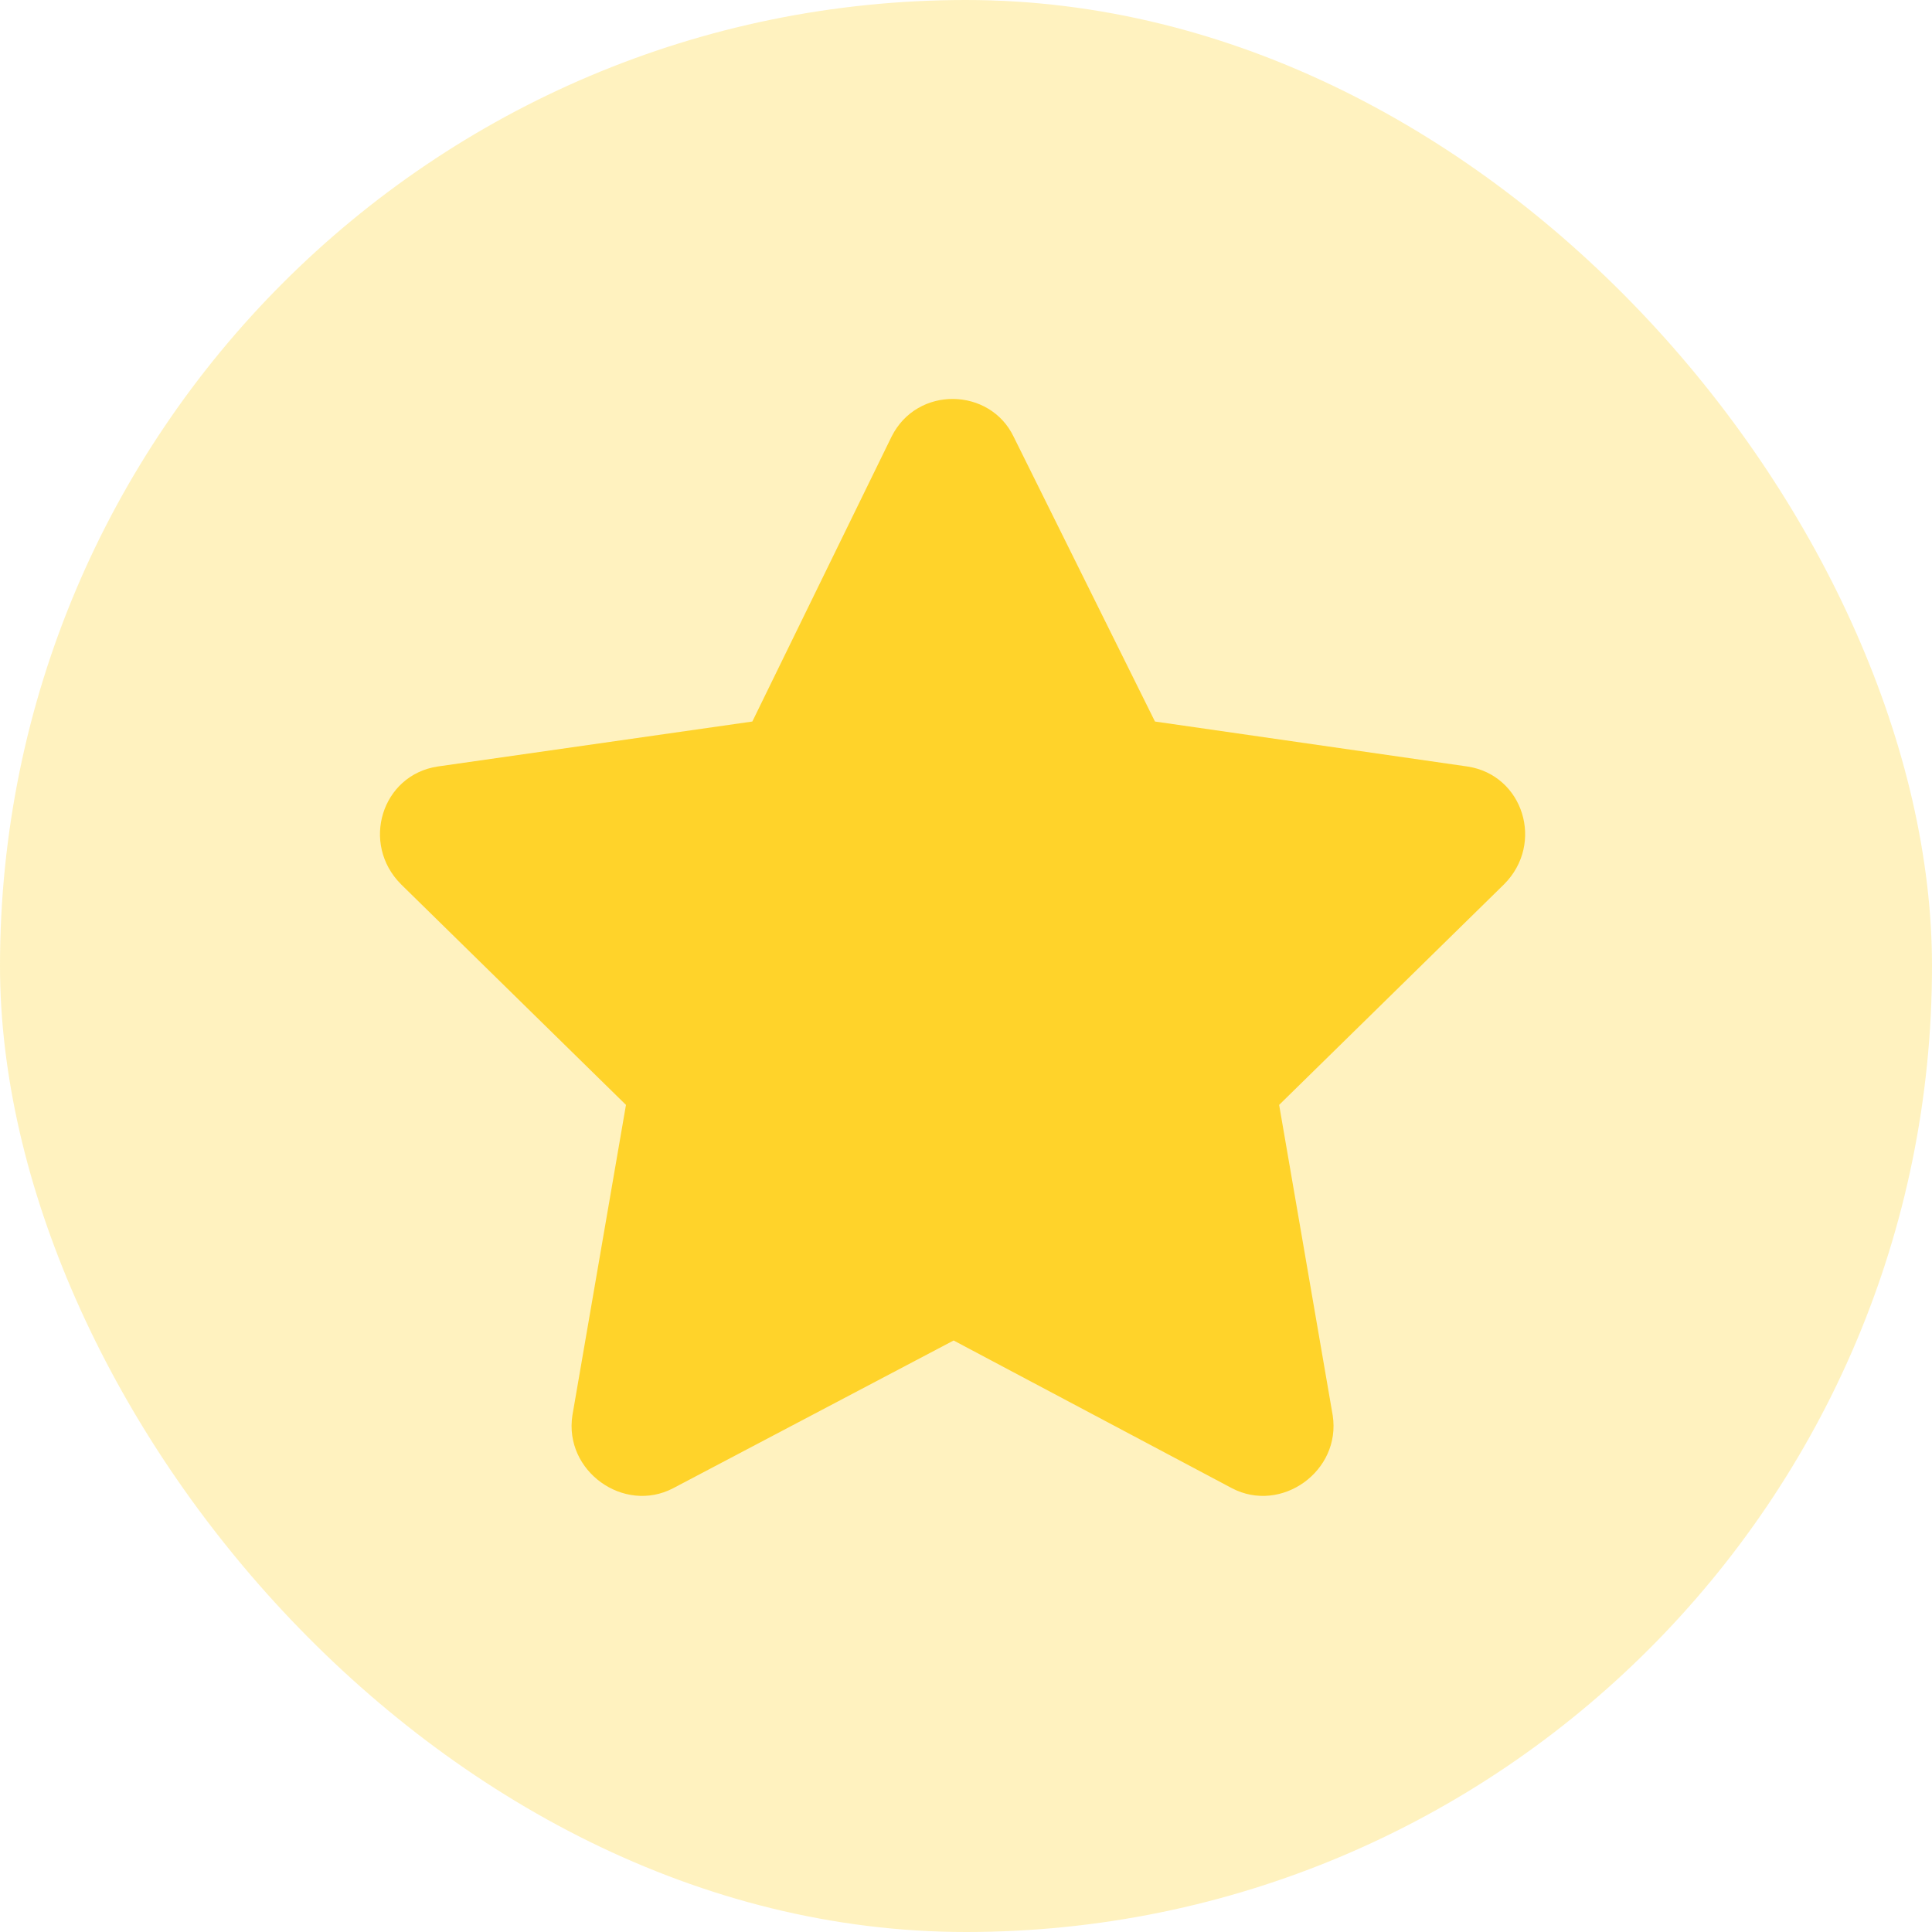
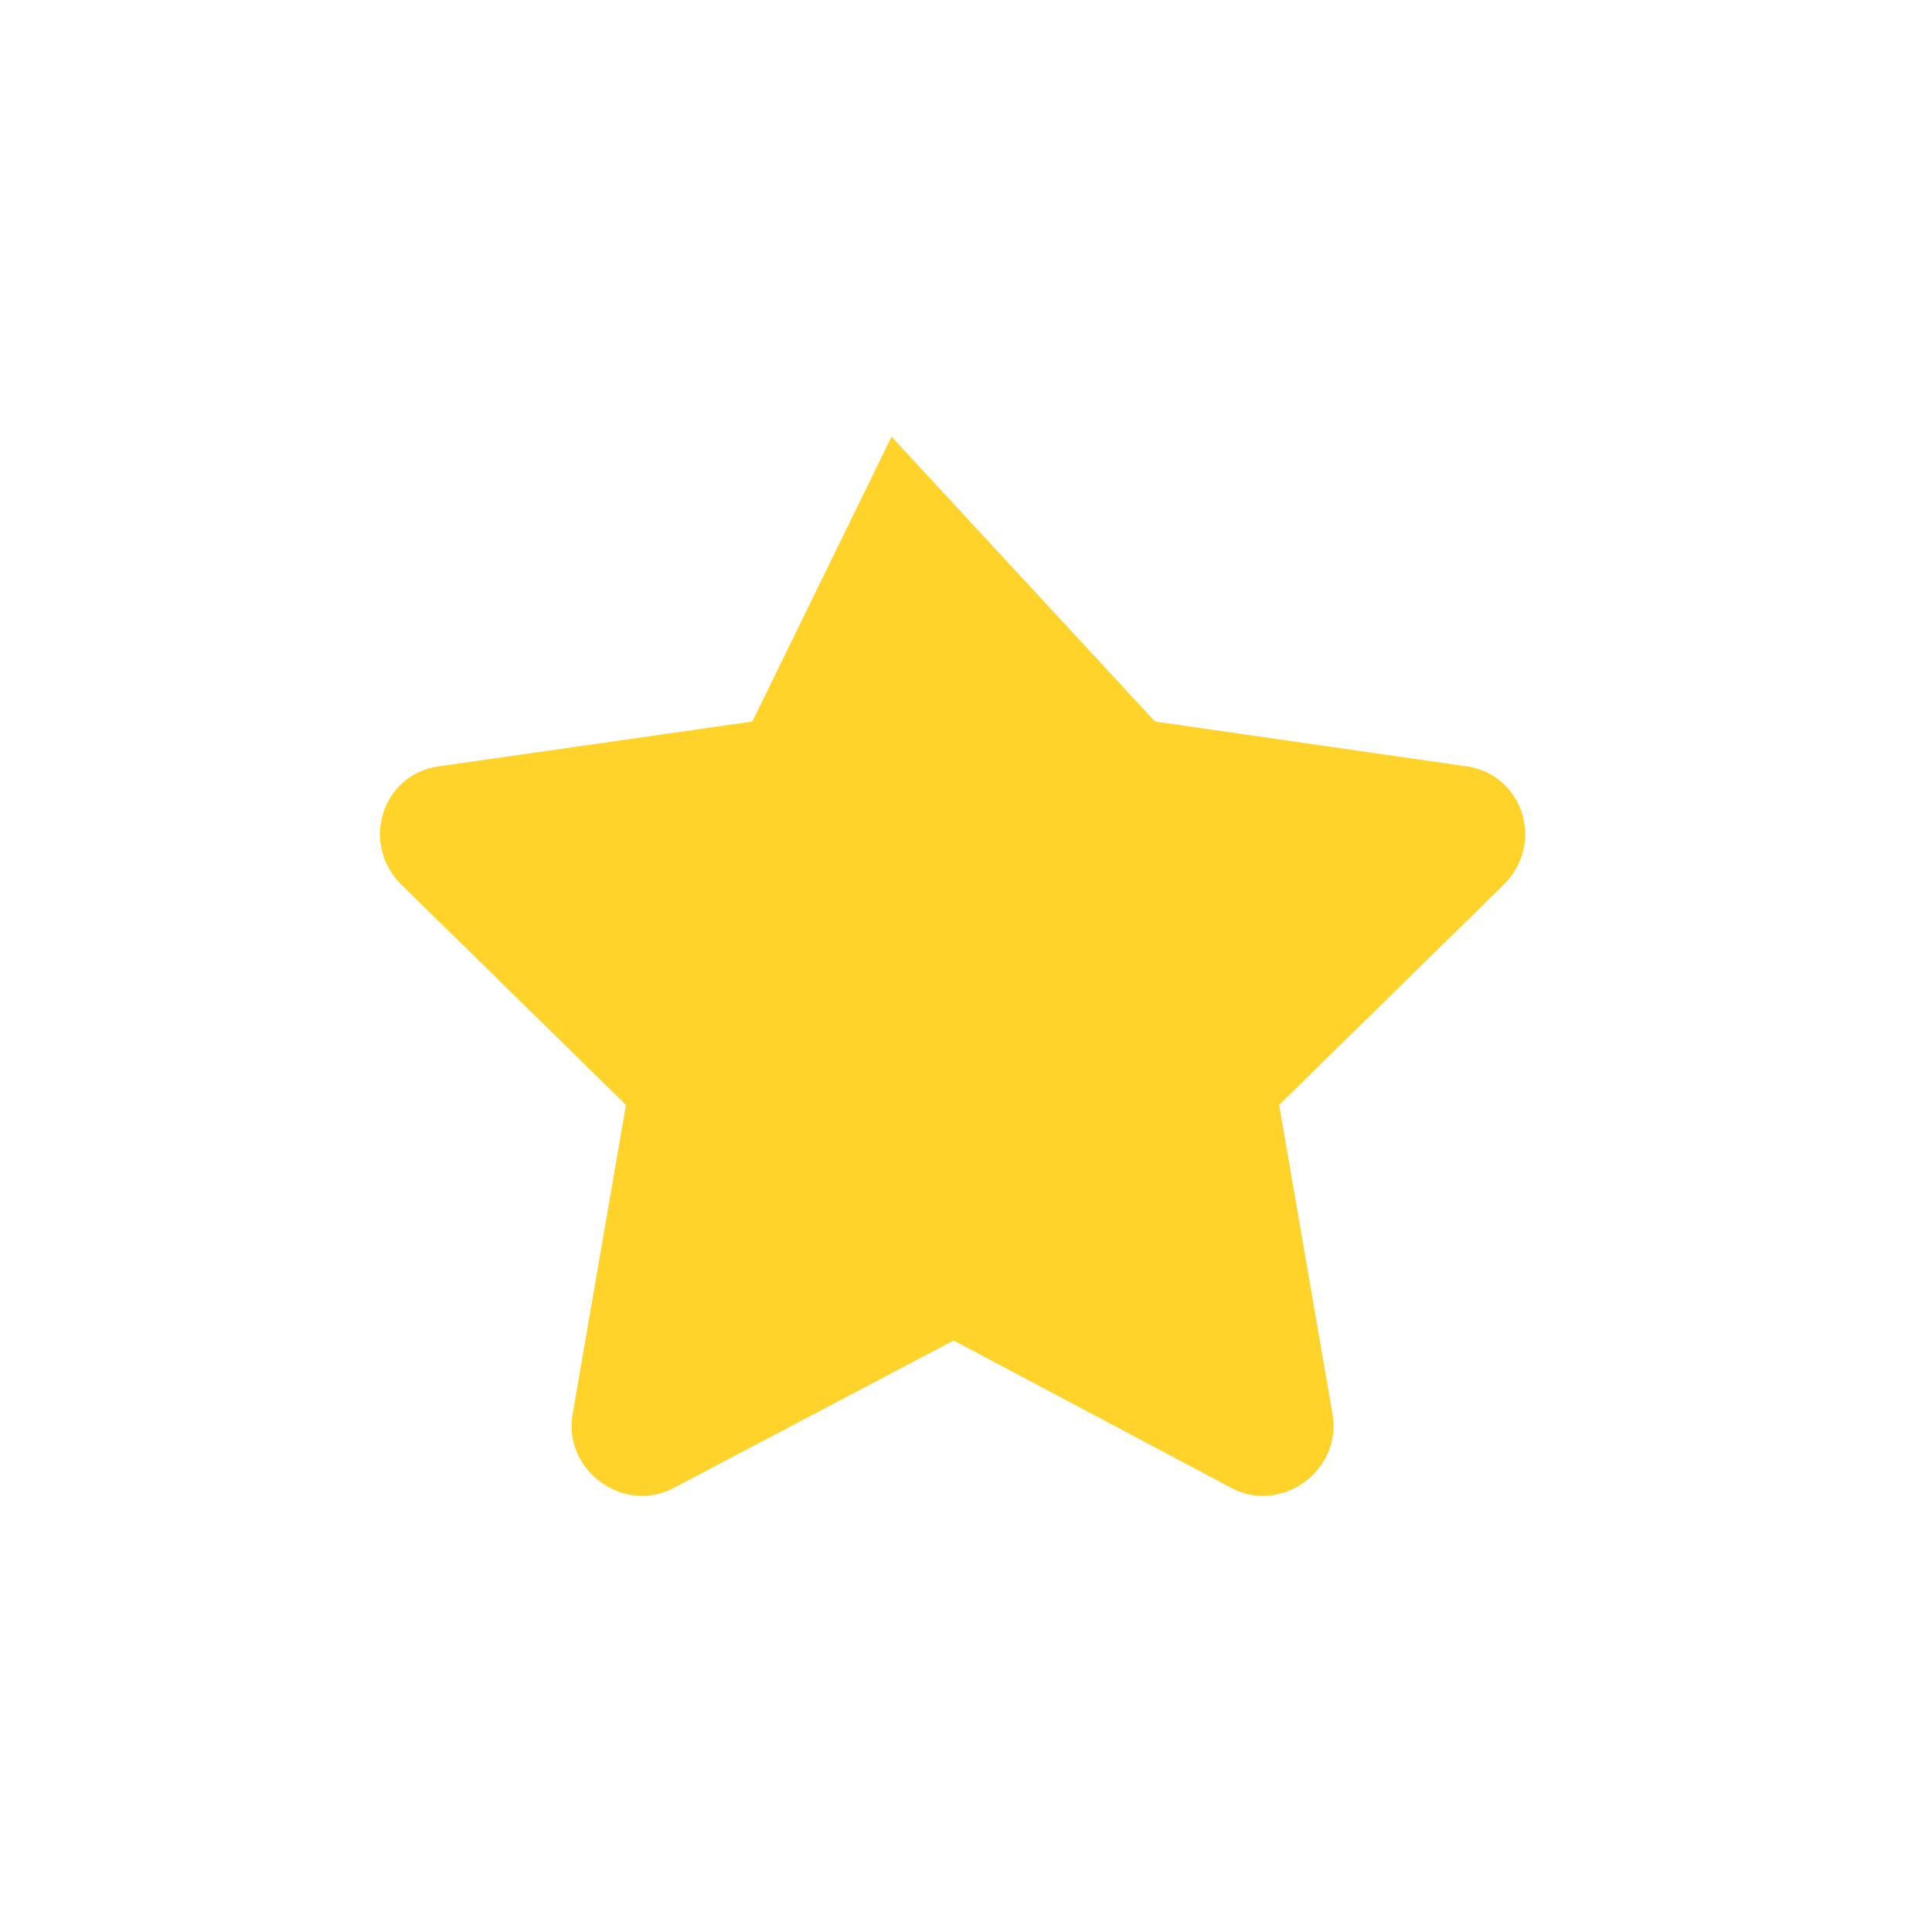
<svg xmlns="http://www.w3.org/2000/svg" width="37" height="37" viewBox="0 0 37 37" fill="none">
-   <rect opacity="0.3" width="37" height="37" rx="18.5" fill="#FFD32A" />
-   <path d="M17.074 8.363C17.566 7.379 18.96 7.42 19.412 8.363L22.119 13.818L28.107 14.68C29.173 14.844 29.584 16.156 28.804 16.936L24.497 21.16L25.523 27.107C25.687 28.174 24.538 28.994 23.595 28.502L18.263 25.672L12.89 28.502C11.947 28.994 10.798 28.174 10.962 27.107L11.988 21.16L7.681 16.936C6.902 16.156 7.312 14.844 8.378 14.68L14.408 13.818L17.074 8.363Z" fill="#FFD32A" />
+   <path d="M17.074 8.363L22.119 13.818L28.107 14.68C29.173 14.844 29.584 16.156 28.804 16.936L24.497 21.16L25.523 27.107C25.687 28.174 24.538 28.994 23.595 28.502L18.263 25.672L12.89 28.502C11.947 28.994 10.798 28.174 10.962 27.107L11.988 21.16L7.681 16.936C6.902 16.156 7.312 14.844 8.378 14.68L14.408 13.818L17.074 8.363Z" fill="#FFD32A" />
</svg>